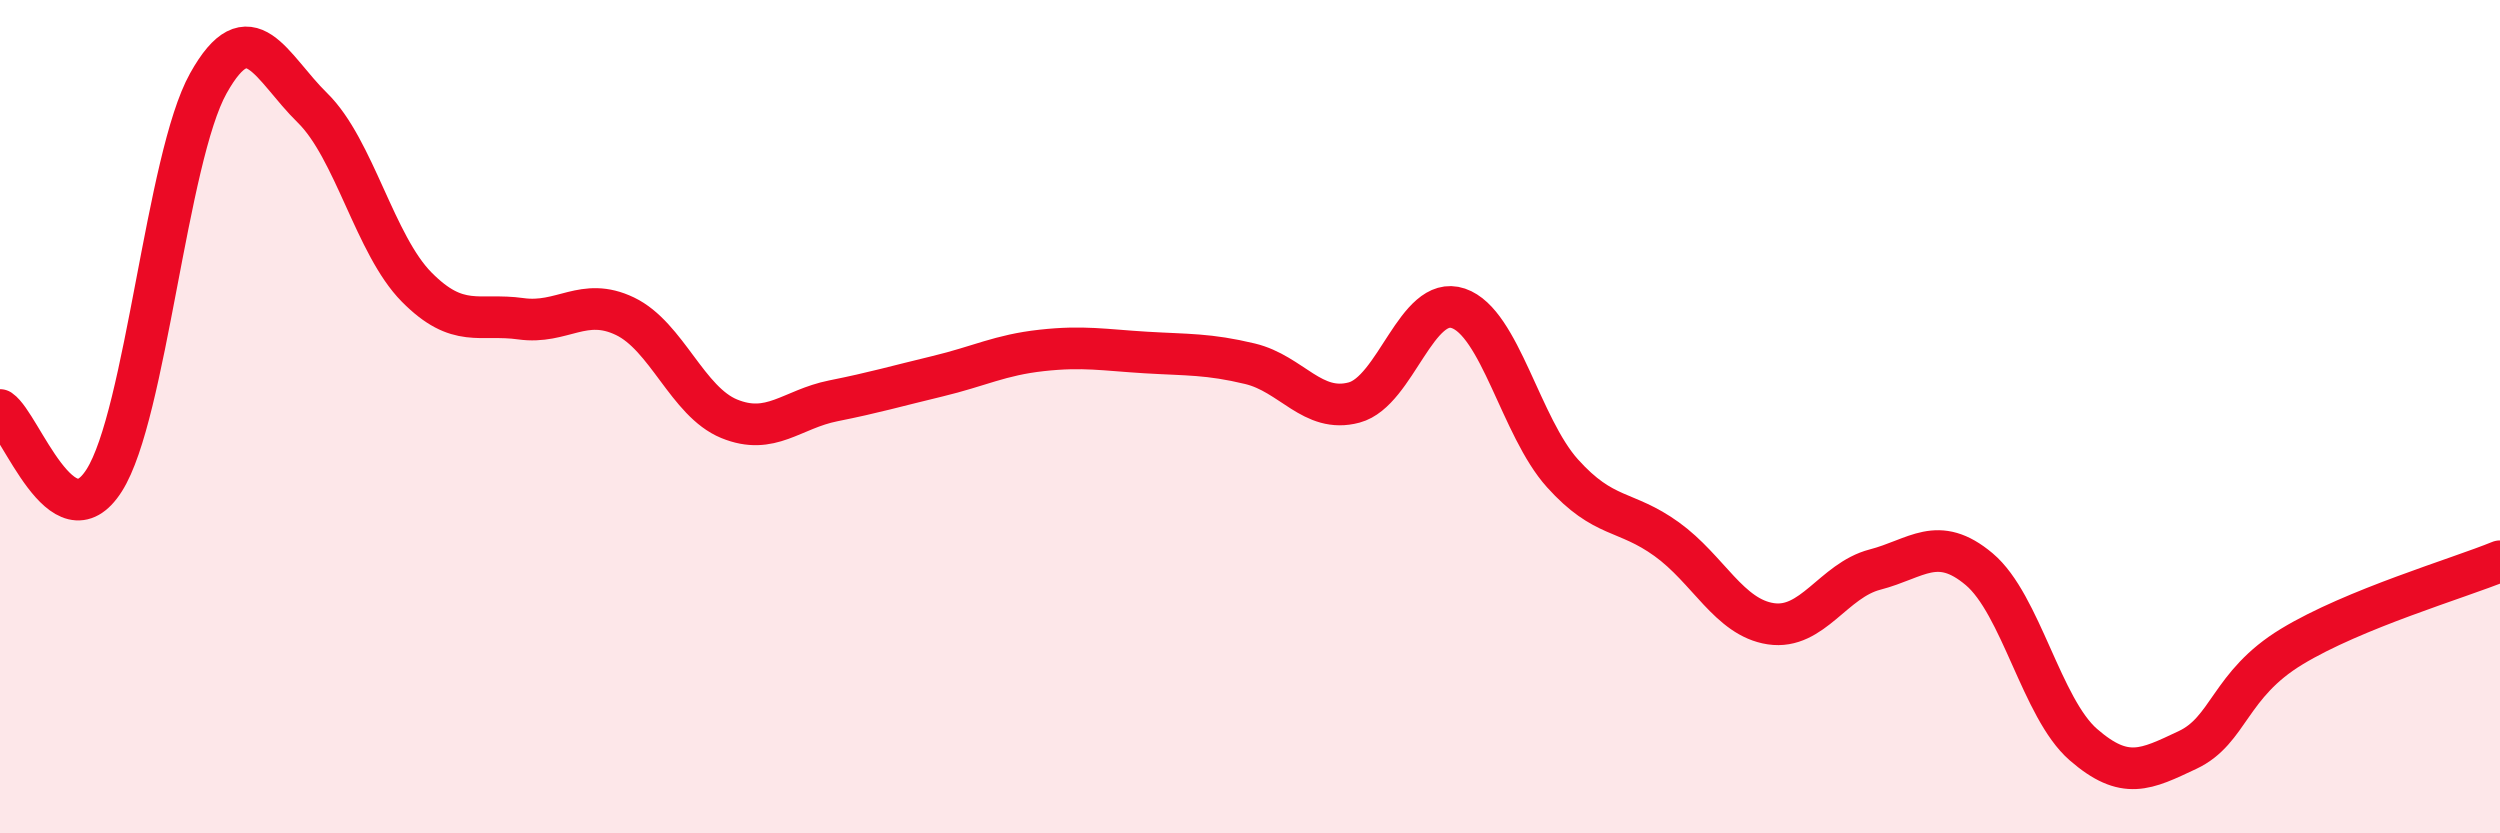
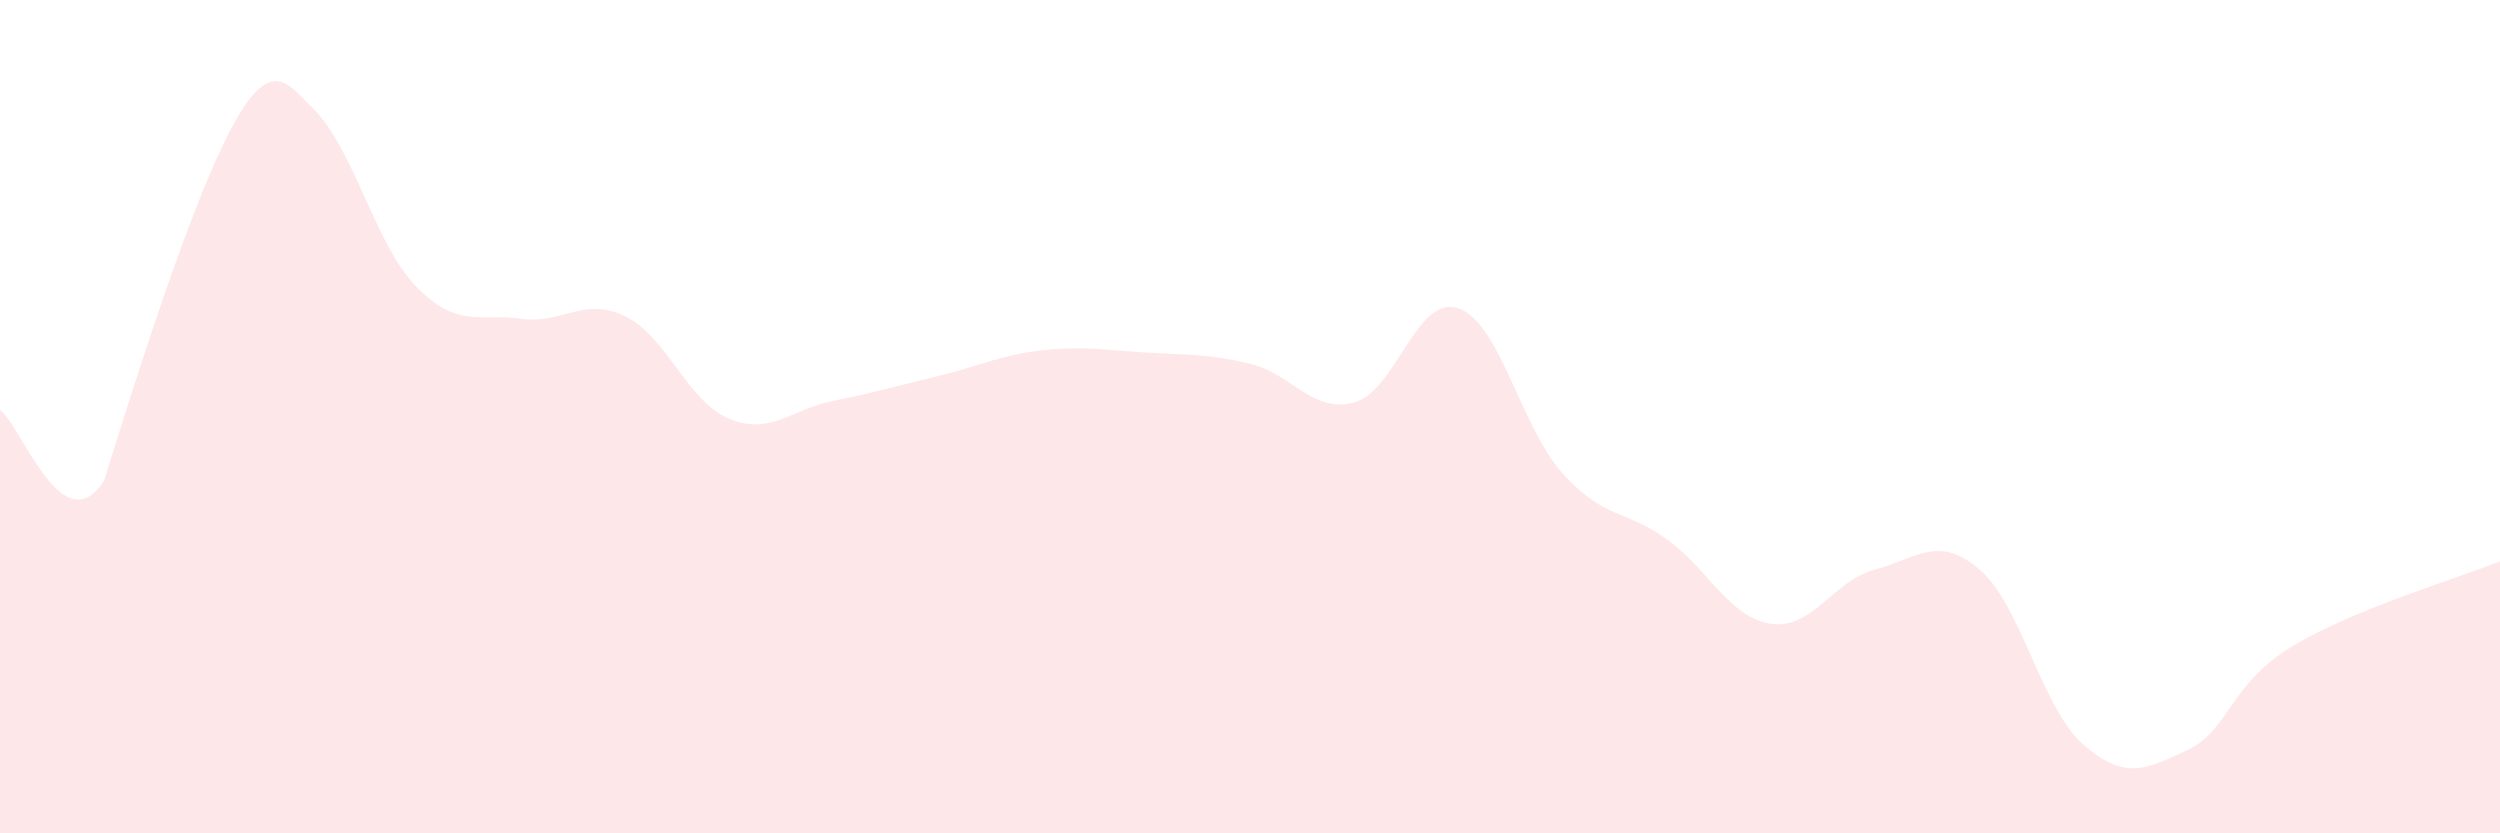
<svg xmlns="http://www.w3.org/2000/svg" width="60" height="20" viewBox="0 0 60 20">
-   <path d="M 0,9.84 C 0.5,10.18 1.5,13.1 2.5,11.53 C 3.5,9.96 4,3.79 5,2 C 6,0.21 6.5,1.61 7.5,2.59 C 8.5,3.57 9,5.88 10,6.89 C 11,7.9 11.5,7.51 12.5,7.65 C 13.5,7.79 14,7.11 15,7.59 C 16,8.07 16.5,9.64 17.5,10.05 C 18.5,10.46 19,9.82 20,9.62 C 21,9.42 21.5,9.27 22.5,9.03 C 23.5,8.79 24,8.52 25,8.41 C 26,8.3 26.5,8.4 27.5,8.46 C 28.5,8.52 29,8.49 30,8.73 C 31,8.97 31.5,9.93 32.5,9.66 C 33.5,9.39 34,7.06 35,7.4 C 36,7.74 36.5,10.25 37.5,11.36 C 38.5,12.47 39,12.22 40,12.94 C 41,13.66 41.5,14.82 42.5,14.97 C 43.5,15.12 44,13.93 45,13.67 C 46,13.41 46.5,12.82 47.5,13.66 C 48.5,14.5 49,17 50,17.87 C 51,18.74 51.5,18.47 52.5,18 C 53.5,17.53 53.5,16.43 55,15.52 C 56.5,14.61 59,13.88 60,13.47L60 20L0 20Z" fill="#EB0A25" opacity="0.1" stroke-linecap="round" stroke-linejoin="round" />
-   <path d="M 0,9.84 C 0.5,10.18 1.5,13.1 2.5,11.53 C 3.5,9.96 4,3.79 5,2 C 6,0.21 6.5,1.61 7.5,2.59 C 8.5,3.57 9,5.88 10,6.89 C 11,7.9 11.5,7.51 12.5,7.65 C 13.5,7.79 14,7.11 15,7.59 C 16,8.07 16.5,9.64 17.5,10.05 C 18.5,10.46 19,9.82 20,9.62 C 21,9.42 21.5,9.27 22.5,9.03 C 23.5,8.79 24,8.52 25,8.41 C 26,8.3 26.5,8.4 27.5,8.46 C 28.5,8.52 29,8.49 30,8.73 C 31,8.97 31.5,9.93 32.5,9.66 C 33.5,9.39 34,7.06 35,7.4 C 36,7.74 36.5,10.25 37.5,11.36 C 38.5,12.47 39,12.22 40,12.94 C 41,13.66 41.5,14.82 42.5,14.97 C 43.5,15.12 44,13.93 45,13.67 C 46,13.41 46.5,12.82 47.5,13.66 C 48.5,14.5 49,17 50,17.87 C 51,18.74 51.5,18.47 52.5,18 C 53.5,17.53 53.5,16.43 55,15.52 C 56.5,14.61 59,13.88 60,13.47" stroke="#EB0A25" stroke-width="1" fill="none" stroke-linecap="round" stroke-linejoin="round" />
+   <path d="M 0,9.84 C 0.5,10.18 1.5,13.1 2.5,11.53 C 6,0.21 6.5,1.61 7.5,2.59 C 8.5,3.57 9,5.88 10,6.89 C 11,7.9 11.5,7.51 12.5,7.65 C 13.5,7.79 14,7.11 15,7.59 C 16,8.07 16.5,9.64 17.5,10.05 C 18.5,10.46 19,9.82 20,9.62 C 21,9.42 21.5,9.27 22.5,9.03 C 23.5,8.79 24,8.52 25,8.41 C 26,8.3 26.5,8.4 27.5,8.46 C 28.5,8.52 29,8.49 30,8.73 C 31,8.97 31.5,9.93 32.5,9.66 C 33.5,9.39 34,7.06 35,7.4 C 36,7.74 36.5,10.25 37.5,11.36 C 38.5,12.47 39,12.22 40,12.94 C 41,13.66 41.5,14.82 42.5,14.97 C 43.5,15.12 44,13.93 45,13.67 C 46,13.41 46.5,12.82 47.5,13.66 C 48.5,14.5 49,17 50,17.87 C 51,18.74 51.5,18.47 52.5,18 C 53.5,17.53 53.5,16.43 55,15.52 C 56.5,14.61 59,13.88 60,13.47L60 20L0 20Z" fill="#EB0A25" opacity="0.1" stroke-linecap="round" stroke-linejoin="round" />
</svg>